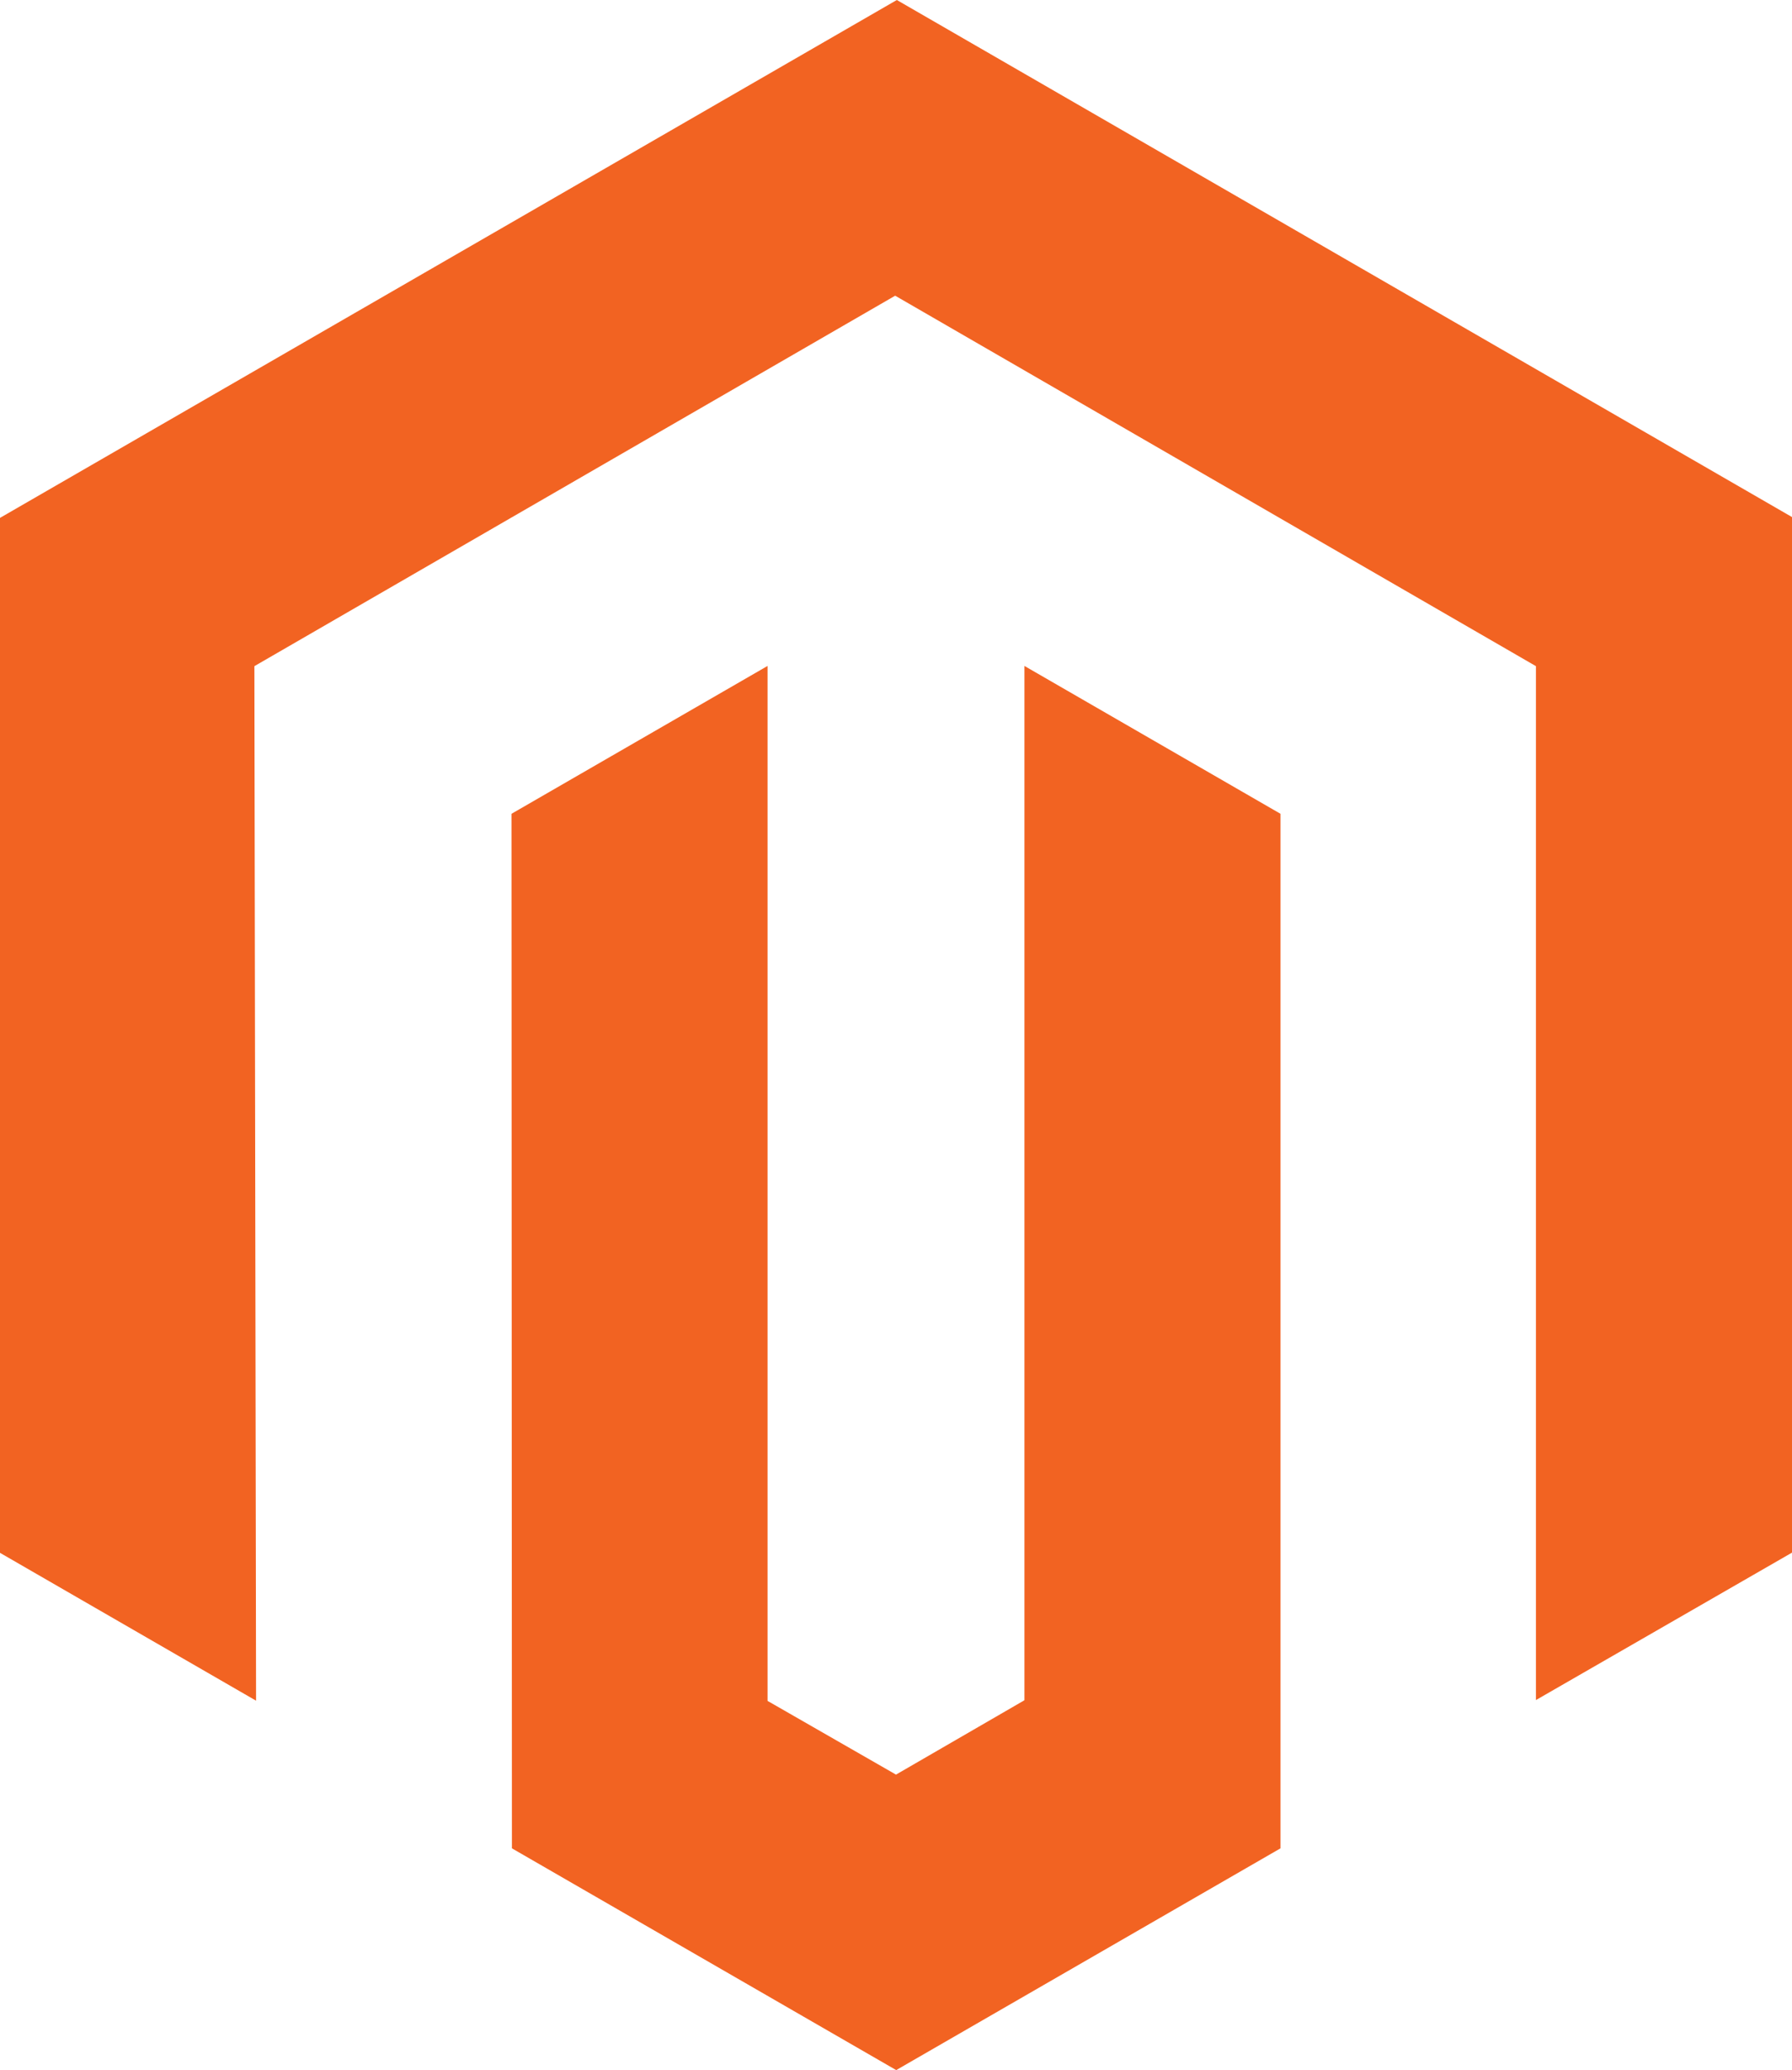
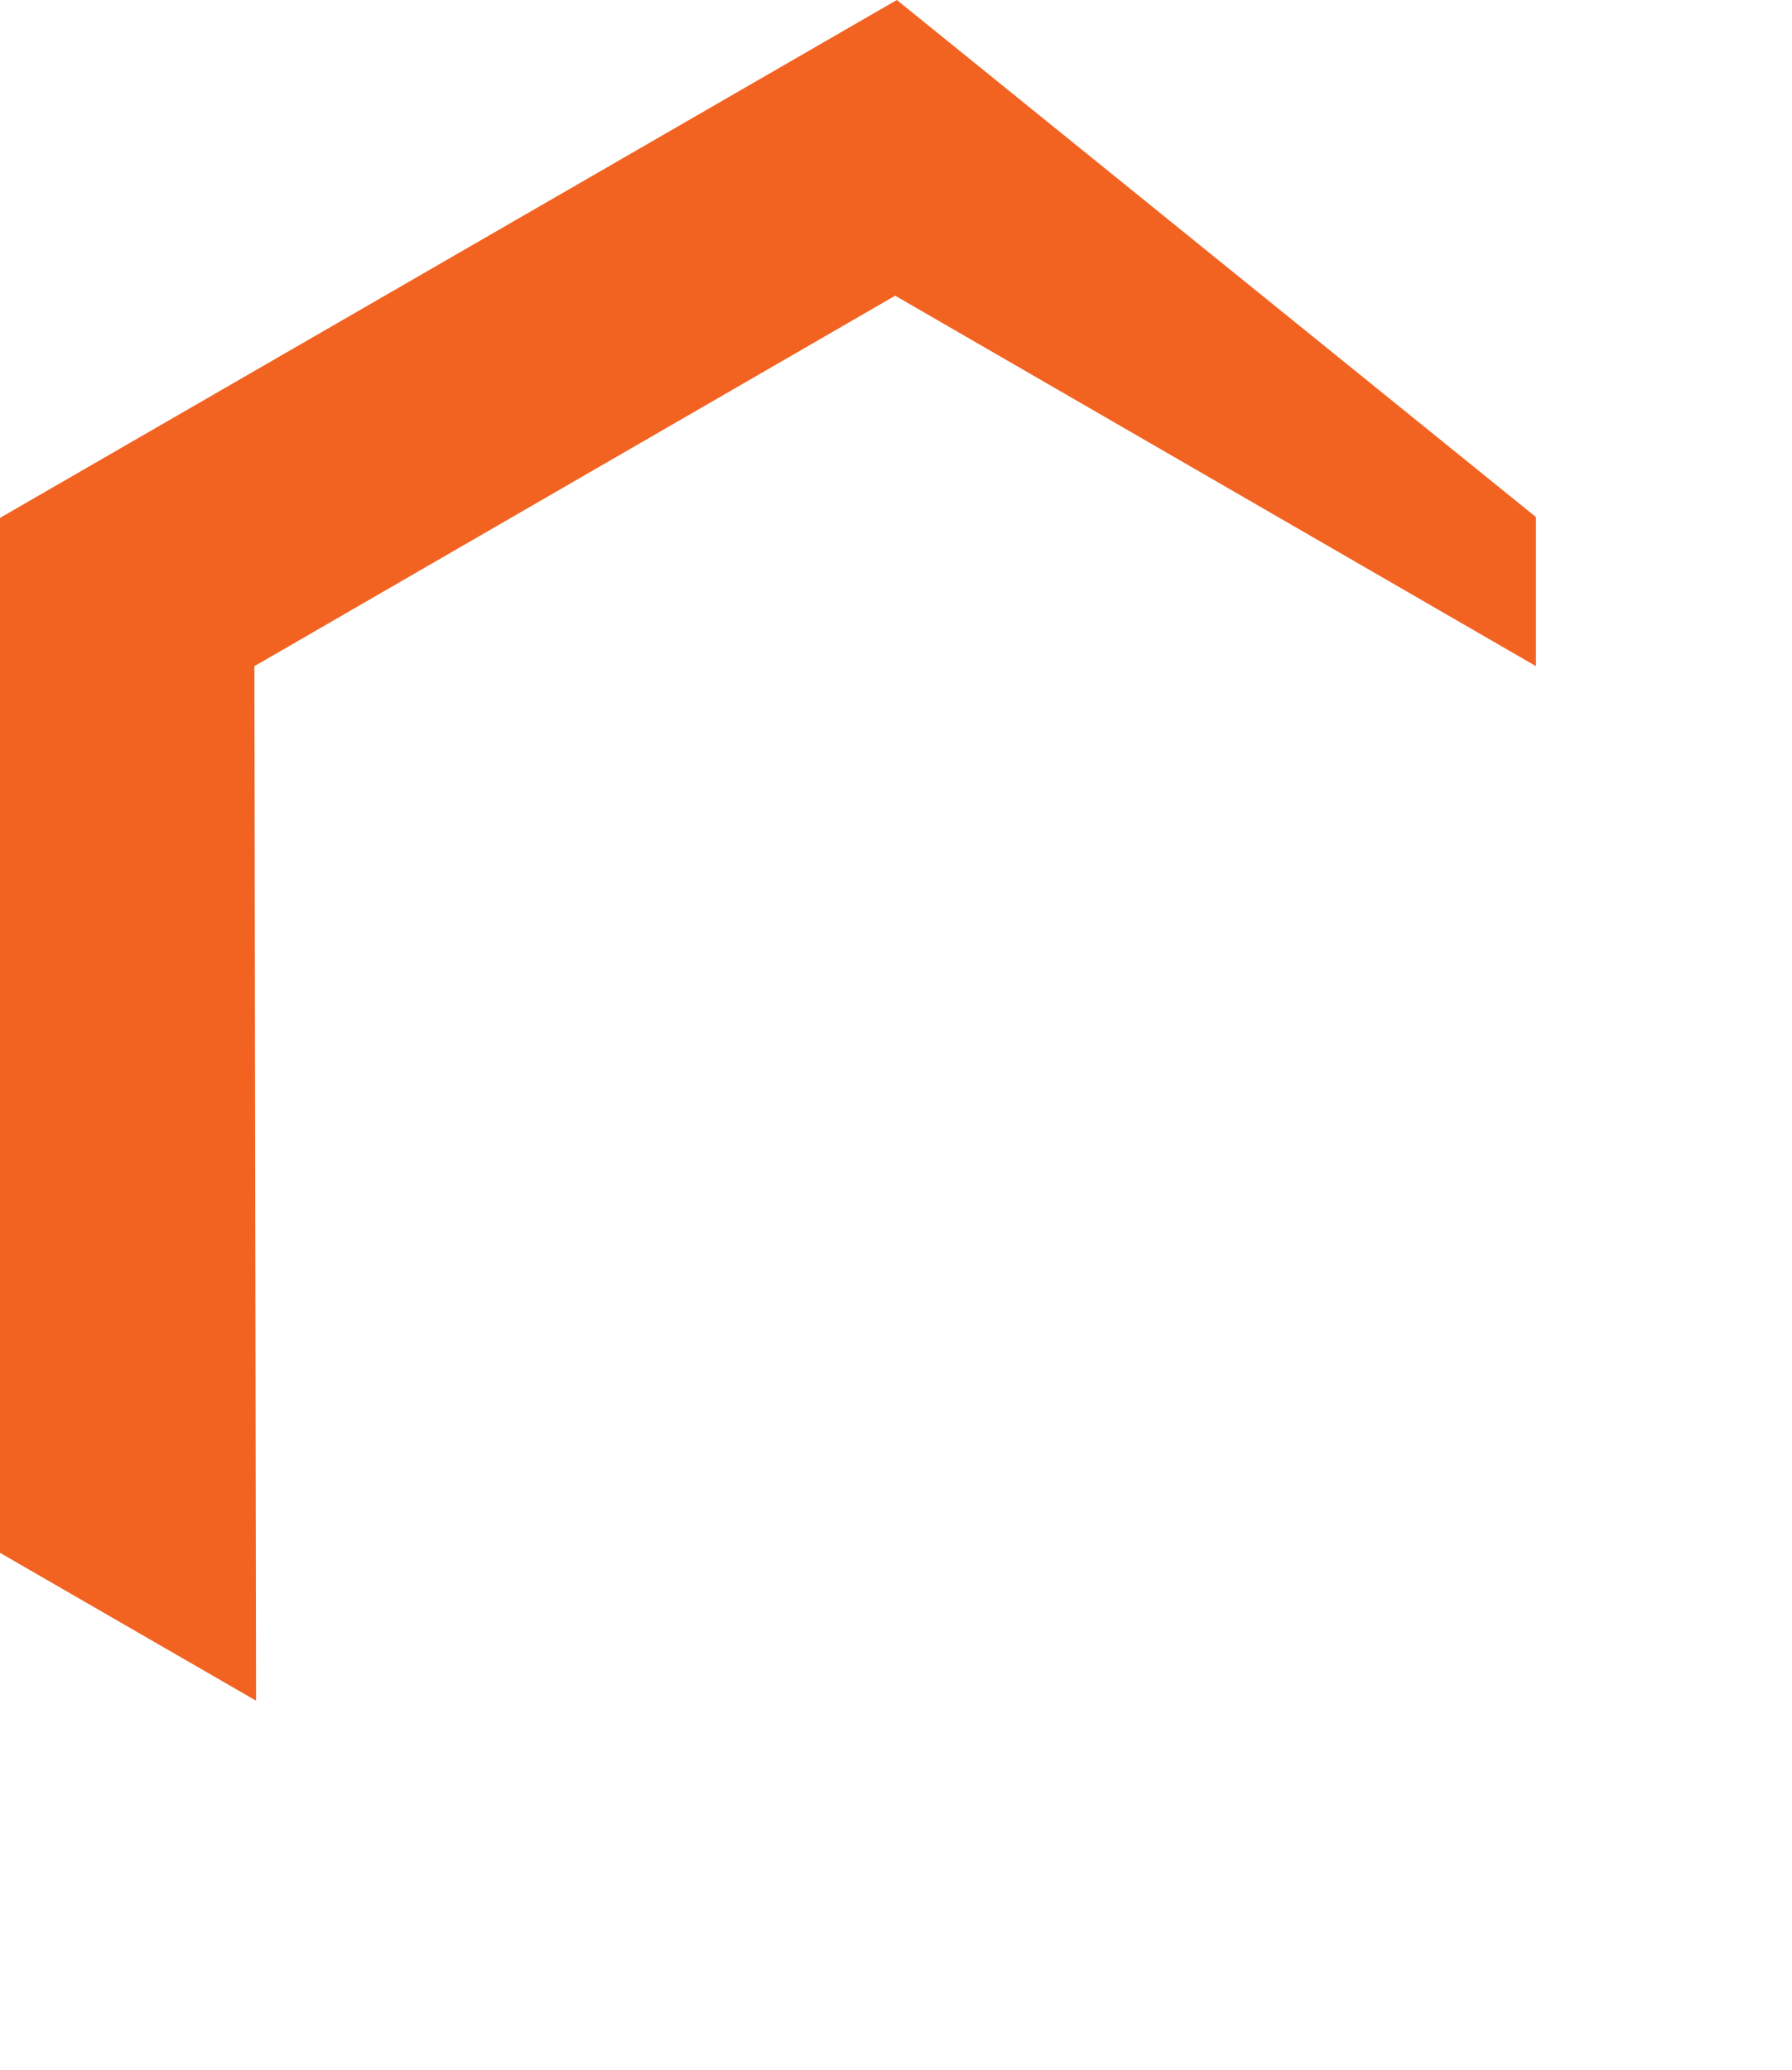
<svg xmlns="http://www.w3.org/2000/svg" id="Layer_2" data-name="Layer 2" viewBox="0 0 86.08 99.41">
  <defs>
    <style>
      .cls-1 {
        fill: #f26322;
      }
    </style>
  </defs>
  <g id="magento">
    <g id="icon">
-       <path class="cls-1" d="M43.08,0L0,24.87v49.7l12.3,7.1-.08-49.68,30.78-17.79,30.78,17.79v49.65l12.3-7.08V24.83L43.08,0Z" />
-       <path class="cls-1" d="M49.19,81.66l-6.15,3.56-6.17-3.54V31.98l-12.3,7.1.02,49.68,18.46,10.65,18.46-10.65v-49.68l-12.3-7.1v49.67h-.02Z" />
+       <path class="cls-1" d="M43.08,0L0,24.87v49.7l12.3,7.1-.08-49.68,30.78-17.79,30.78,17.79v49.65V24.83L43.08,0Z" />
    </g>
  </g>
</svg>